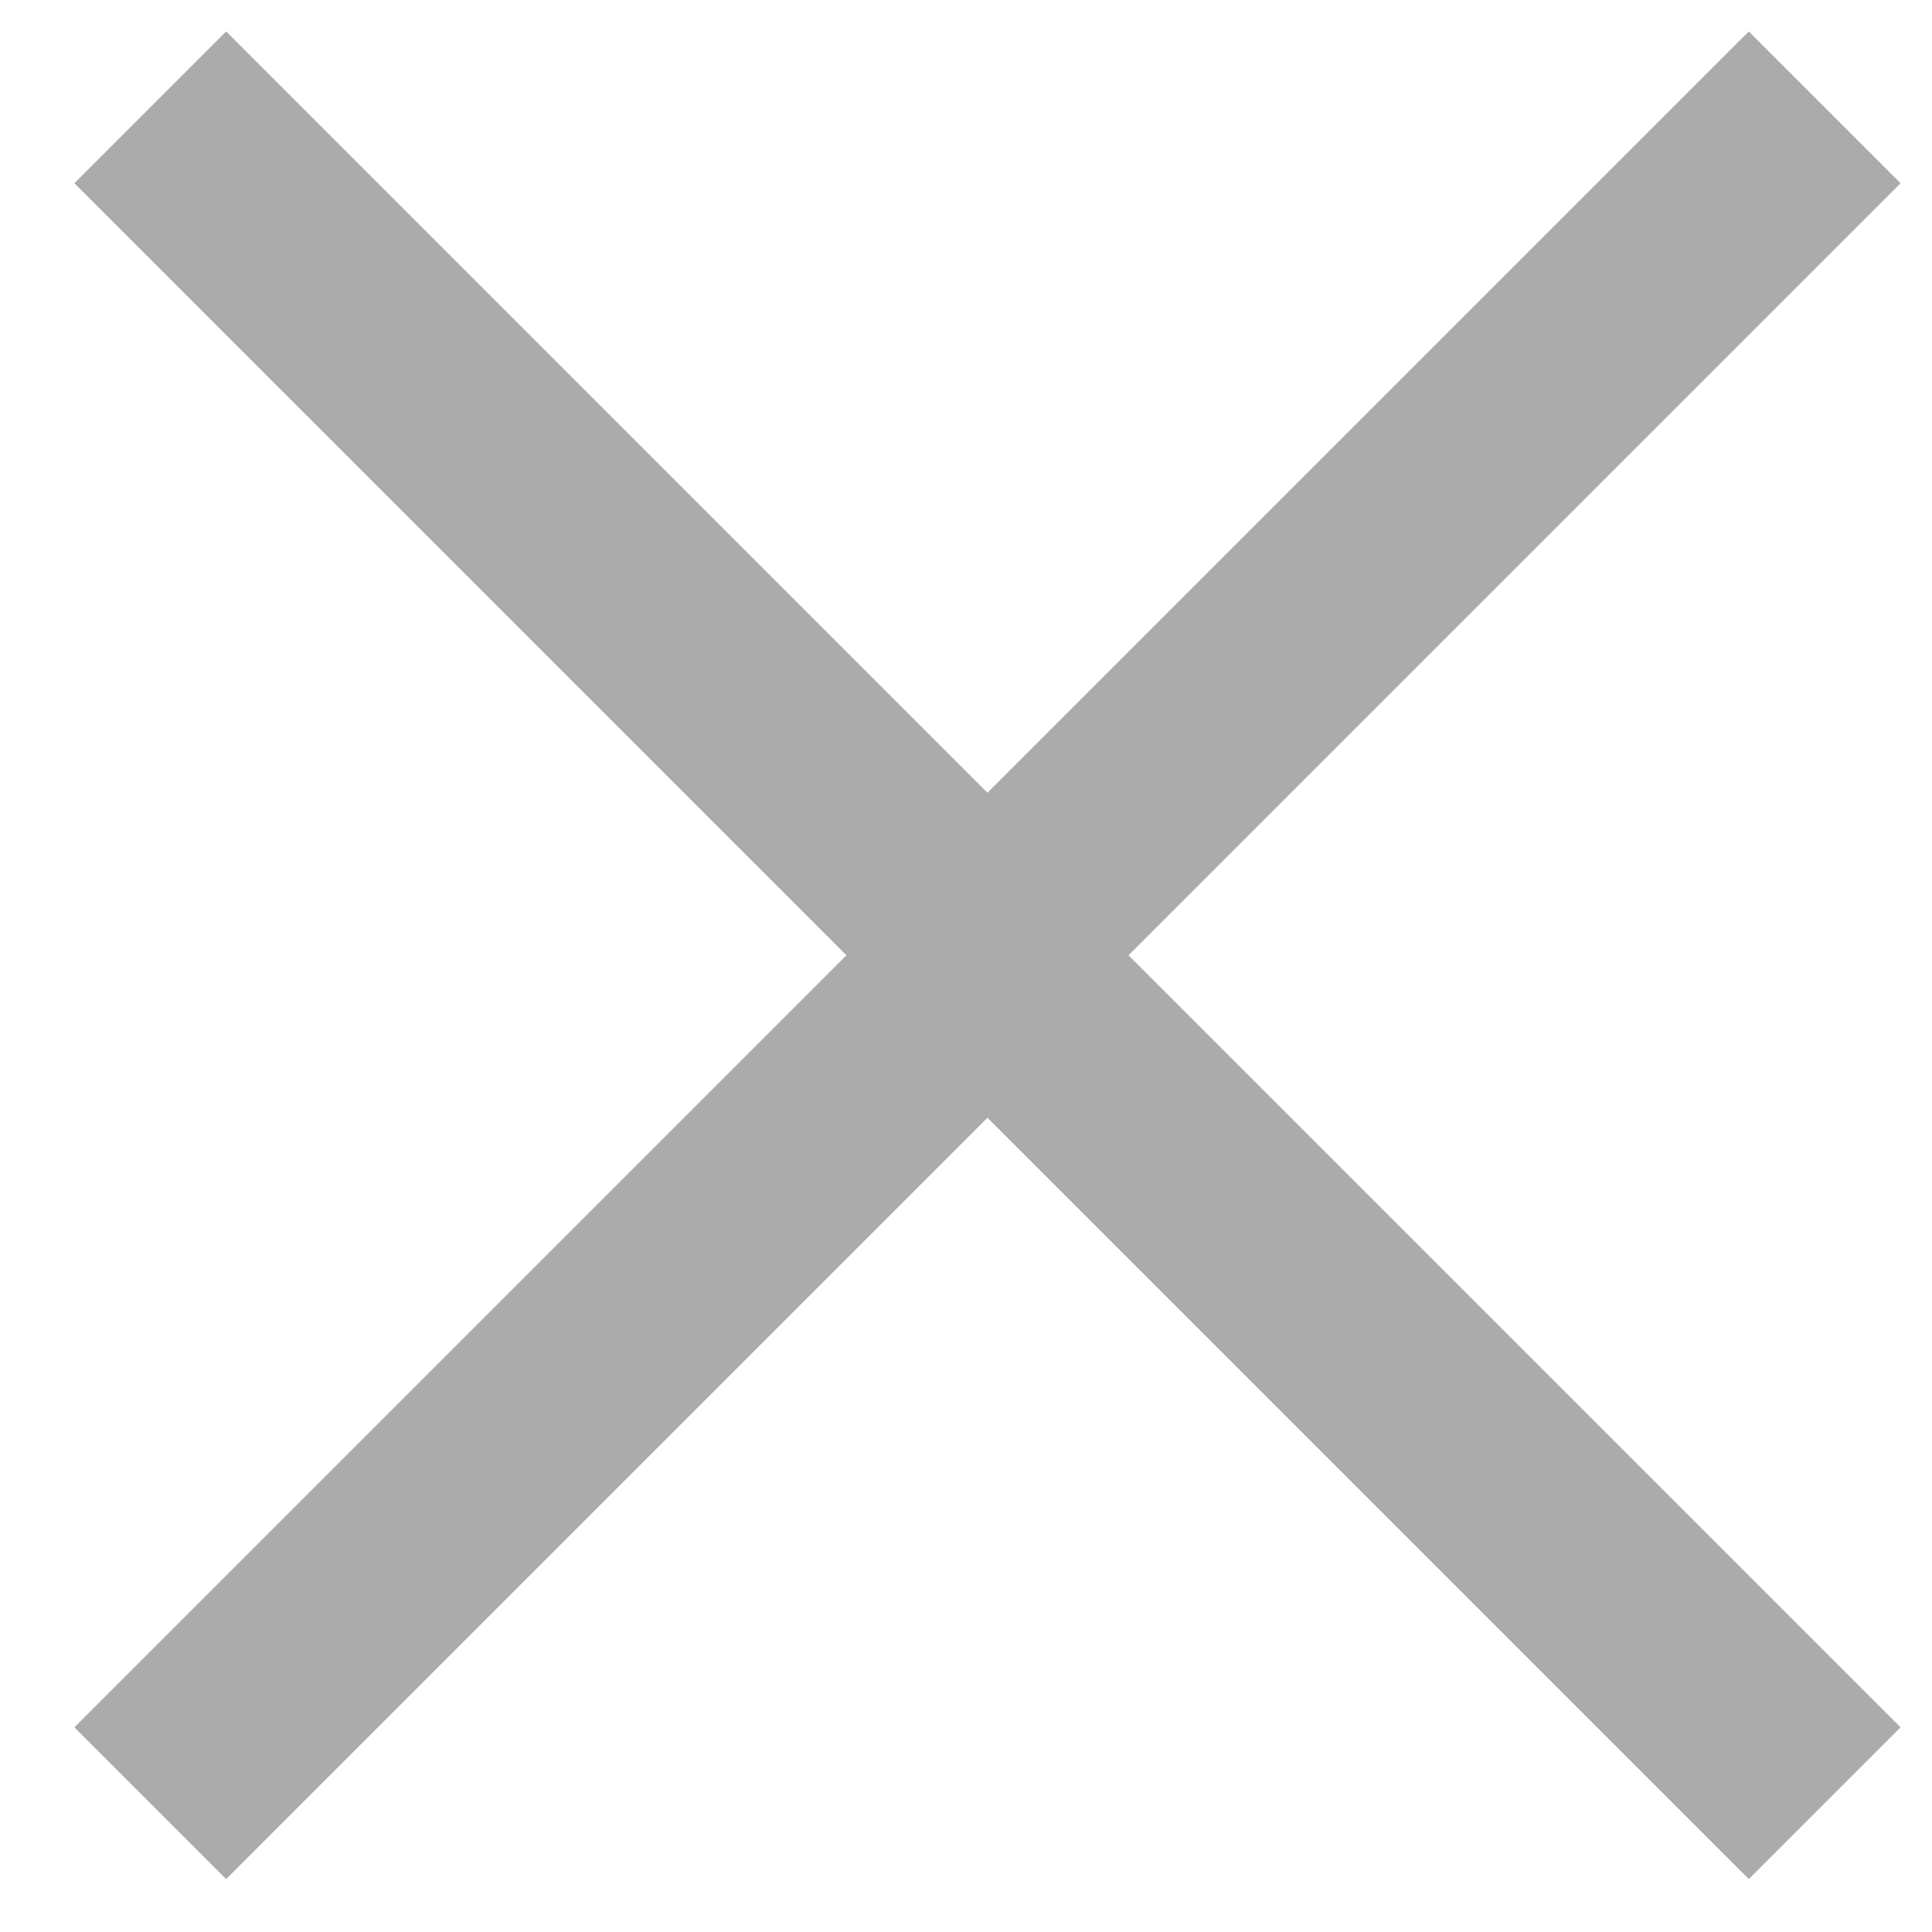
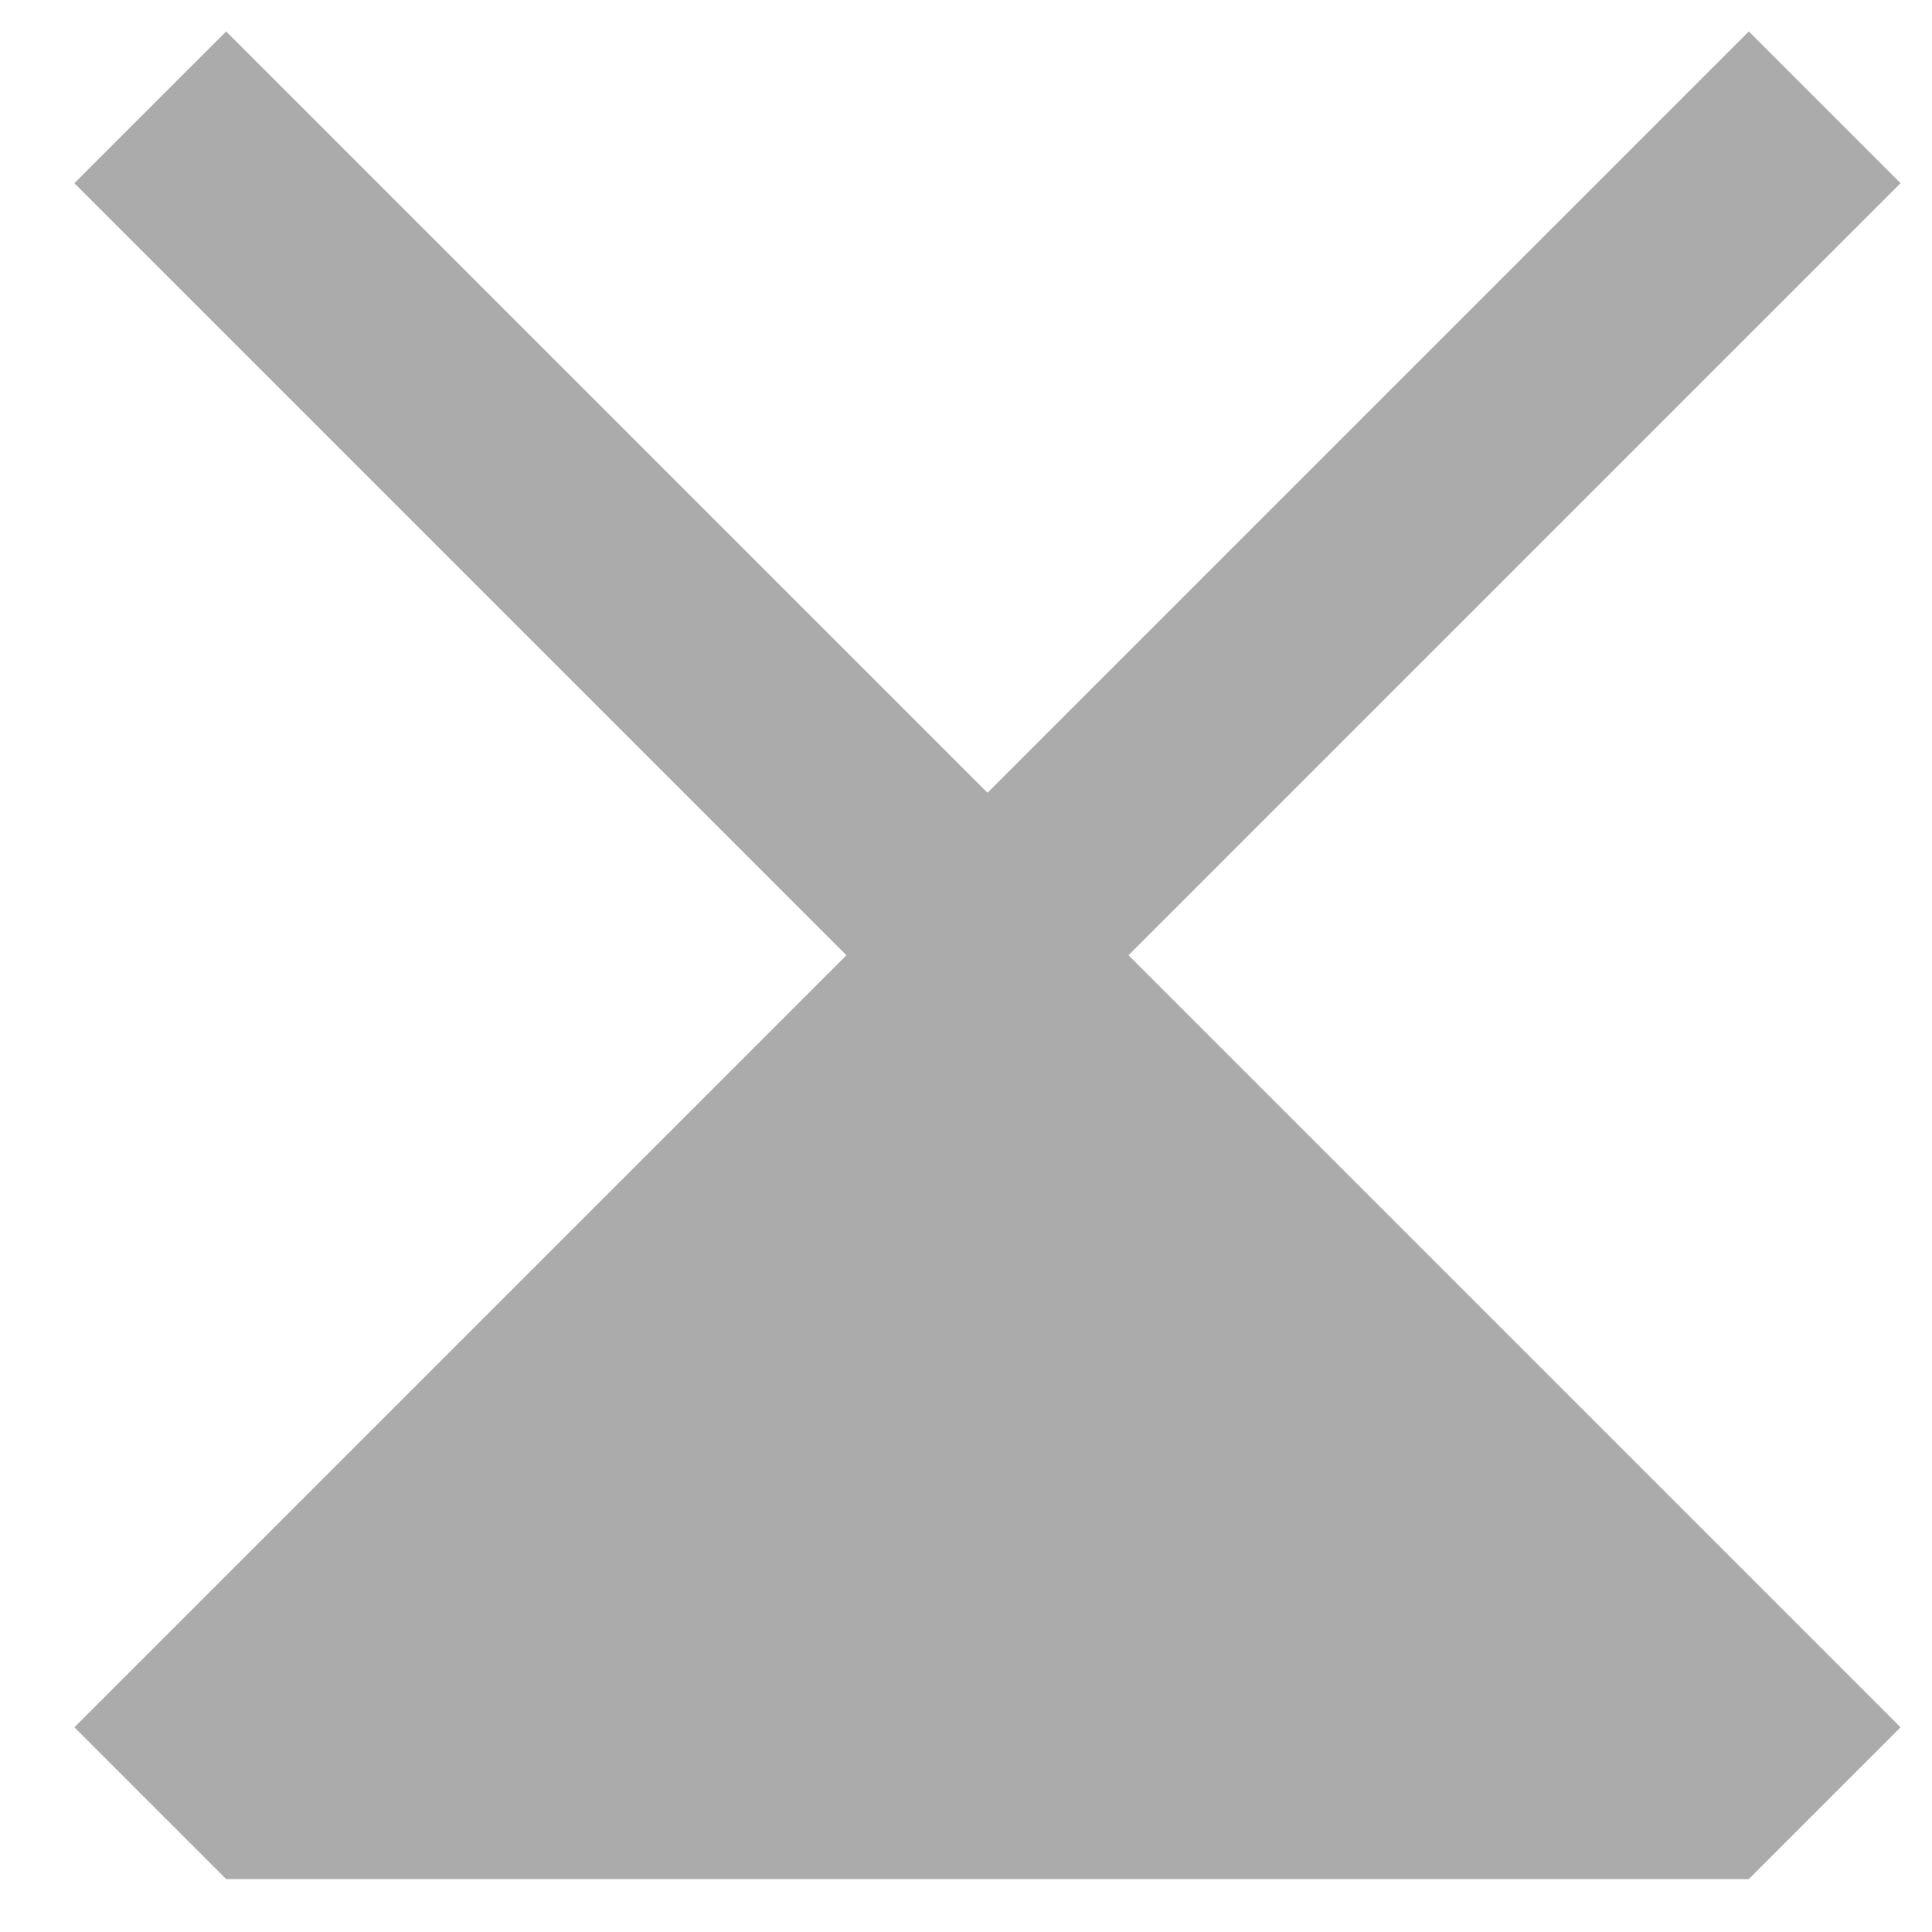
<svg xmlns="http://www.w3.org/2000/svg" width="18" height="18" viewBox="0 0 18 18" fill="none">
-   <path fill-rule="evenodd" clip-rule="evenodd" d="M16.293 0.293L9.2 7.386L2.107 0.293L0.693 1.707L7.886 8.9L0.693 16.093L2.107 17.507L9.2 10.414L16.293 17.507L17.707 16.093L10.514 8.9L17.707 1.707L16.293 0.293Z" fill="#ABABAB" />
+   <path fill-rule="evenodd" clip-rule="evenodd" d="M16.293 0.293L9.2 7.386L2.107 0.293L0.693 1.707L7.886 8.9L0.693 16.093L2.107 17.507L16.293 17.507L17.707 16.093L10.514 8.9L17.707 1.707L16.293 0.293Z" fill="#ABABAB" />
</svg>